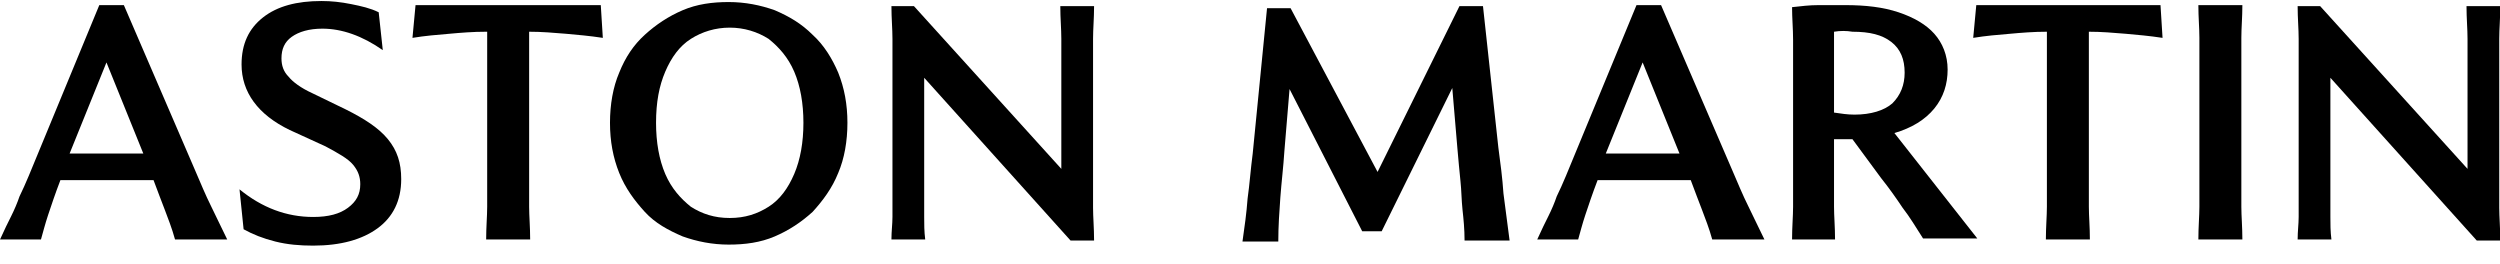
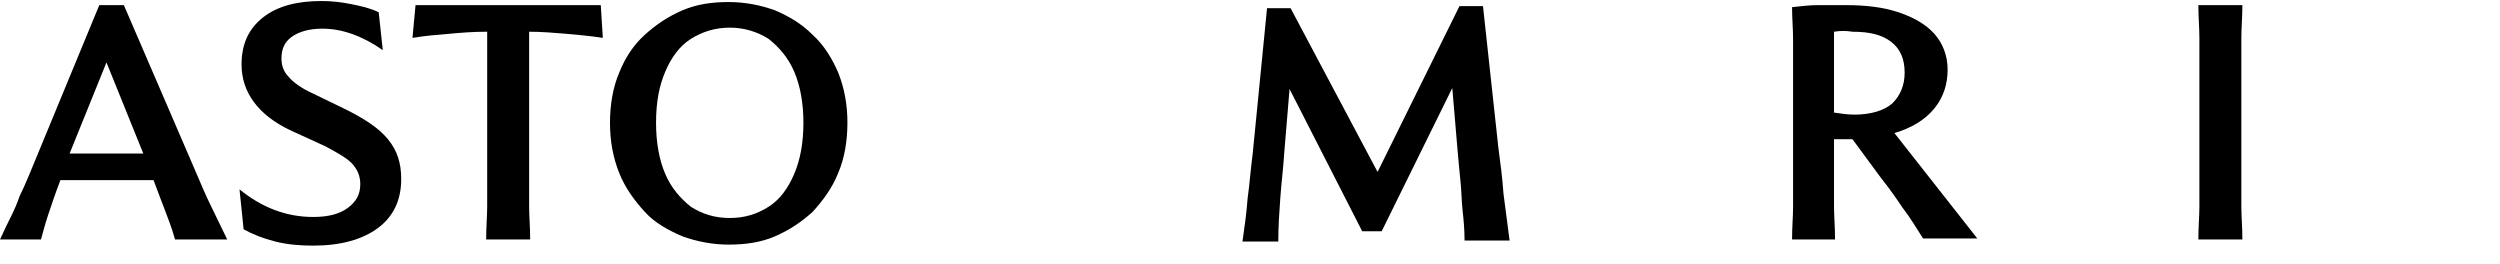
<svg xmlns="http://www.w3.org/2000/svg" width="100%" height="100%" viewBox="0 0 256 27" aria-label="Icon">
  <g transform="matrix(1.048 0 0 1.048 -23.997 92.005)" id="Art">
    <g id="svg_1">
      <path id="svg_2" fill-rule="nonzero" fill="currentColor" d="m32.6,-87.291l2.4,0l6.9,16c0.6,1.4 1.1,2.6 1.6,3.6c0.5,1 1,2.1 1.6,3.3l-5.1,0c-0.3,-1.1 -0.7,-2.1 -1,-2.9c-0.3,-0.8 -0.7,-1.8 -1.1,-2.9l-9.1,0c-0.5,1.3 -0.9,2.5 -1.2,3.4c-0.3,0.9 -0.5,1.7 -0.7,2.4l-4,0c0.4,-0.9 0.8,-1.7 1.1,-2.3c0.3,-0.6 0.6,-1.3 0.8,-1.9c0.3,-0.6 0.6,-1.3 0.9,-2l6.9,-16.7zm0.7,5.6l-3.6,8.9l7.2,0l-3.6,-8.9z" />
      <path id="svg_3" fill-rule="nonzero" fill="currentColor" d="m46.5,-81.491c0,-2 0.7,-3.5 2.1,-4.6c1.4,-1.1 3.3,-1.6 5.7,-1.6c1,0 1.9,0.1 2.9,0.3c1,0.2 1.9,0.4 2.7,0.8l0.4,3.7c-2,-1.4 -4,-2.1 -5.9,-2.1c-1.3,0 -2.3,0.3 -3,0.8c-0.7,0.5 -1,1.2 -1,2.1c0,0.7 0.2,1.3 0.7,1.8c0.4,0.5 1.2,1.1 2.3,1.6l3.3,1.6c1.8,0.9 3.2,1.8 4.1,2.9c0.9,1.1 1.3,2.3 1.3,3.9c0,2.1 -0.8,3.7 -2.3,4.8c-1.5,1.1 -3.6,1.7 -6.3,1.7c-1.3,0 -2.5,-0.1 -3.7,-0.4c-1.2,-0.3 -2.2,-0.7 -3.1,-1.2l-0.4,-3.9c2.2,1.8 4.6,2.7 7.2,2.7c1.5,0 2.6,-0.3 3.4,-0.9c0.8,-0.6 1.2,-1.3 1.2,-2.3c0,-0.7 -0.2,-1.3 -0.7,-1.9c-0.5,-0.6 -1.4,-1.1 -2.7,-1.8l-3.5,-1.6c-3.1,-1.5 -4.7,-3.7 -4.7,-6.4z" />
      <path id="svg_4" fill-rule="nonzero" fill="currentColor" d="m70.4,-84.691c-1.3,0 -2.5,0.1 -3.6,0.2c-1.2,0.1 -2.4,0.2 -3.6,0.4l0.3,-3.2l18.1,0l0.2,3.2c-1.3,-0.2 -2.5,-0.3 -3.6,-0.4c-1.2,-0.1 -2.4,-0.2 -3.6,-0.2l0,17.1c0,0.9 0.1,2 0.1,3.2l-4.3,0c0,-1.2 0.1,-2.3 0.1,-3.2l0,-17.1l-0.1,0z" />
      <path id="svg_5" fill-rule="nonzero" fill="currentColor" d="m83.4,-70.891c-0.6,-1.5 -0.9,-3.1 -0.9,-4.9c0,-1.8 0.3,-3.5 0.9,-4.9c0.6,-1.5 1.4,-2.7 2.5,-3.7c1.1,-1 2.3,-1.8 3.7,-2.4c1.4,-0.6 2.9,-0.8 4.5,-0.8c1.6,0 3.1,0.3 4.5,0.8c1.4,0.6 2.6,1.3 3.7,2.4c1.1,1 1.9,2.3 2.5,3.7c0.6,1.5 0.9,3.1 0.9,4.9c0,1.8 -0.3,3.5 -0.9,4.9c-0.6,1.5 -1.5,2.7 -2.5,3.8c-1.1,1 -2.3,1.8 -3.7,2.4c-1.4,0.6 -2.9,0.8 -4.5,0.8c-1.6,0 -3.1,-0.3 -4.5,-0.8c-1.4,-0.6 -2.7,-1.3 -3.7,-2.4c-1,-1.1 -1.9,-2.3 -2.5,-3.8zm18,-4.9c0,-1.9 -0.3,-3.6 -0.9,-5c-0.6,-1.4 -1.5,-2.4 -2.5,-3.2c-1.1,-0.7 -2.4,-1.1 -3.8,-1.1c-1.4,0 -2.7,0.4 -3.8,1.1c-1.1,0.7 -1.9,1.8 -2.5,3.2c-0.6,1.4 -0.9,3 -0.9,5c0,1.9 0.3,3.6 0.9,5c0.6,1.4 1.5,2.4 2.5,3.2c1.1,0.7 2.3,1.1 3.8,1.1c1.5,0 2.7,-0.4 3.8,-1.1c1.1,-0.7 1.9,-1.8 2.5,-3.2c0.6,-1.4 0.9,-3.1 0.9,-5z" />
-       <path id="svg_6" fill-rule="nonzero" fill="currentColor" d="m126.6,-71.291l0,-12.7c0,-1 -0.1,-2 -0.1,-3.2l3.3,0c0,1.2 -0.1,2.2 -0.1,3.2l0,16.5c0,0.9 0.1,2 0.1,3.2l-2.3,0l-14.3,-15.9l0,13.6c0,0.7 0,1.4 0.1,2.2l-3.3,0c0,-0.8 0.1,-1.5 0.1,-2.2l0,-17.4c0,-1 -0.1,-2 -0.1,-3.2l2.2,0l14.4,15.9z" />
      <path id="svg_7" fill-rule="nonzero" fill="currentColor" d="m157.5,-70.991l8,-16.2l2.3,0l1.5,13.8c0.2,1.5 0.4,3 0.5,4.5c0.2,1.5 0.4,3 0.6,4.6l-4.4,0c0,-1.1 -0.1,-2.1 -0.2,-3c-0.1,-0.9 -0.1,-1.9 -0.2,-2.8c-0.1,-1 -0.2,-2 -0.3,-3.2l-0.5,-5.9l-6.9,14l-1.9,0l-7.1,-13.9l-0.5,6c-0.1,1.6 -0.3,3.2 -0.4,4.6c-0.1,1.4 -0.2,2.8 -0.2,4.3l-3.5,0c0.2,-1.4 0.4,-2.8 0.5,-4.2c0.2,-1.4 0.3,-2.9 0.5,-4.4l1.4,-14.2l2.3,0l8.5,16z" />
-       <path id="svg_8" fill-rule="nonzero" fill="currentColor" d="m182.8,-87.291l2.4,0l6.9,16c0.6,1.4 1.1,2.6 1.6,3.6c0.5,1 1,2.1 1.6,3.3l-5.1,0c-0.3,-1.1 -0.7,-2.1 -1,-2.9c-0.3,-0.8 -0.7,-1.8 -1.1,-2.9l-9.1,0c-0.5,1.3 -0.9,2.5 -1.2,3.4c-0.3,0.9 -0.5,1.7 -0.7,2.4l-4,0c0.4,-0.9 0.8,-1.7 1.1,-2.3c0.3,-0.6 0.6,-1.3 0.8,-1.9c0.3,-0.6 0.6,-1.3 0.9,-2l6.9,-16.7zm0.6,5.6l-3.6,8.9l7.2,0l-3.6,-8.9z" />
      <path id="svg_9" fill-rule="nonzero" fill="currentColor" d="m198,-64.391c0,-1.2 0.1,-2.3 0.1,-3.2l0,-16.3c0,-1.1 -0.1,-2.1 -0.1,-3.2c0.9,-0.1 1.7,-0.2 2.6,-0.2l2.6,0c2,0 3.7,0.2 5.2,0.7c1.5,0.5 2.7,1.2 3.5,2.1c0.8,0.9 1.3,2.1 1.3,3.5c0,1.4 -0.4,2.7 -1.3,3.8c-0.9,1.1 -2.2,1.9 -3.9,2.4l8.1,10.3l-5.3,0c-0.7,-1.1 -1.3,-2.1 -2,-3c-0.6,-0.9 -1.3,-1.9 -2.1,-2.9l-2.8,-3.8l-1.8,0l0,6.6c0,0.9 0.1,2 0.1,3.2l-4.2,0zm4.1,-20.3l0,7.9c0.7,0.1 1.3,0.2 2,0.2c1.6,0 2.9,-0.4 3.7,-1.1c0.8,-0.8 1.2,-1.8 1.2,-3c0,-1.3 -0.4,-2.3 -1.3,-3c-0.9,-0.7 -2.1,-1 -3.8,-1c-0.6,-0.1 -1.2,-0.1 -1.8,0z" />
-       <path id="svg_10" fill-rule="nonzero" fill="currentColor" d="m222.9,-84.691c-1.3,0 -2.5,0.1 -3.6,0.2c-1.2,0.1 -2.4,0.2 -3.6,0.4l0.3,-3.2l18,0l0.2,3.2c-1.3,-0.2 -2.5,-0.3 -3.6,-0.4c-1.2,-0.1 -2.4,-0.2 -3.6,-0.2l0,17.1c0,0.9 0.1,2 0.1,3.2l-4.3,0c0,-1.2 0.1,-2.3 0.1,-3.2l0,-17.1z" />
      <path id="svg_11" fill-rule="nonzero" fill="currentColor" d="m237.8,-67.591l0,-16.5c0,-1 -0.1,-2 -0.1,-3.2l4.3,0c0,1.2 -0.1,2.2 -0.1,3.2l0,16.5c0,0.9 0.1,2 0.1,3.2l-4.3,0c0,-1.2 0.1,-2.3 0.1,-3.2z" />
-       <path id="svg_12" fill-rule="nonzero" fill="currentColor" d="m264,-71.291l0,-12.7c0,-1 -0.1,-2 -0.1,-3.2l3.3,0c0,1.2 -0.1,2.2 -0.1,3.2l0,16.5c0,0.9 0.1,2 0.1,3.2l-2.3,0l-14.3,-15.9l0,13.6c0,0.7 0,1.4 0.1,2.2l-3.3,0c0,-0.8 0.1,-1.5 0.1,-2.2l0,-17.4c0,-1 -0.1,-2 -0.1,-3.2l2.2,0l14.4,15.9z" />
    </g>
  </g>
</svg>